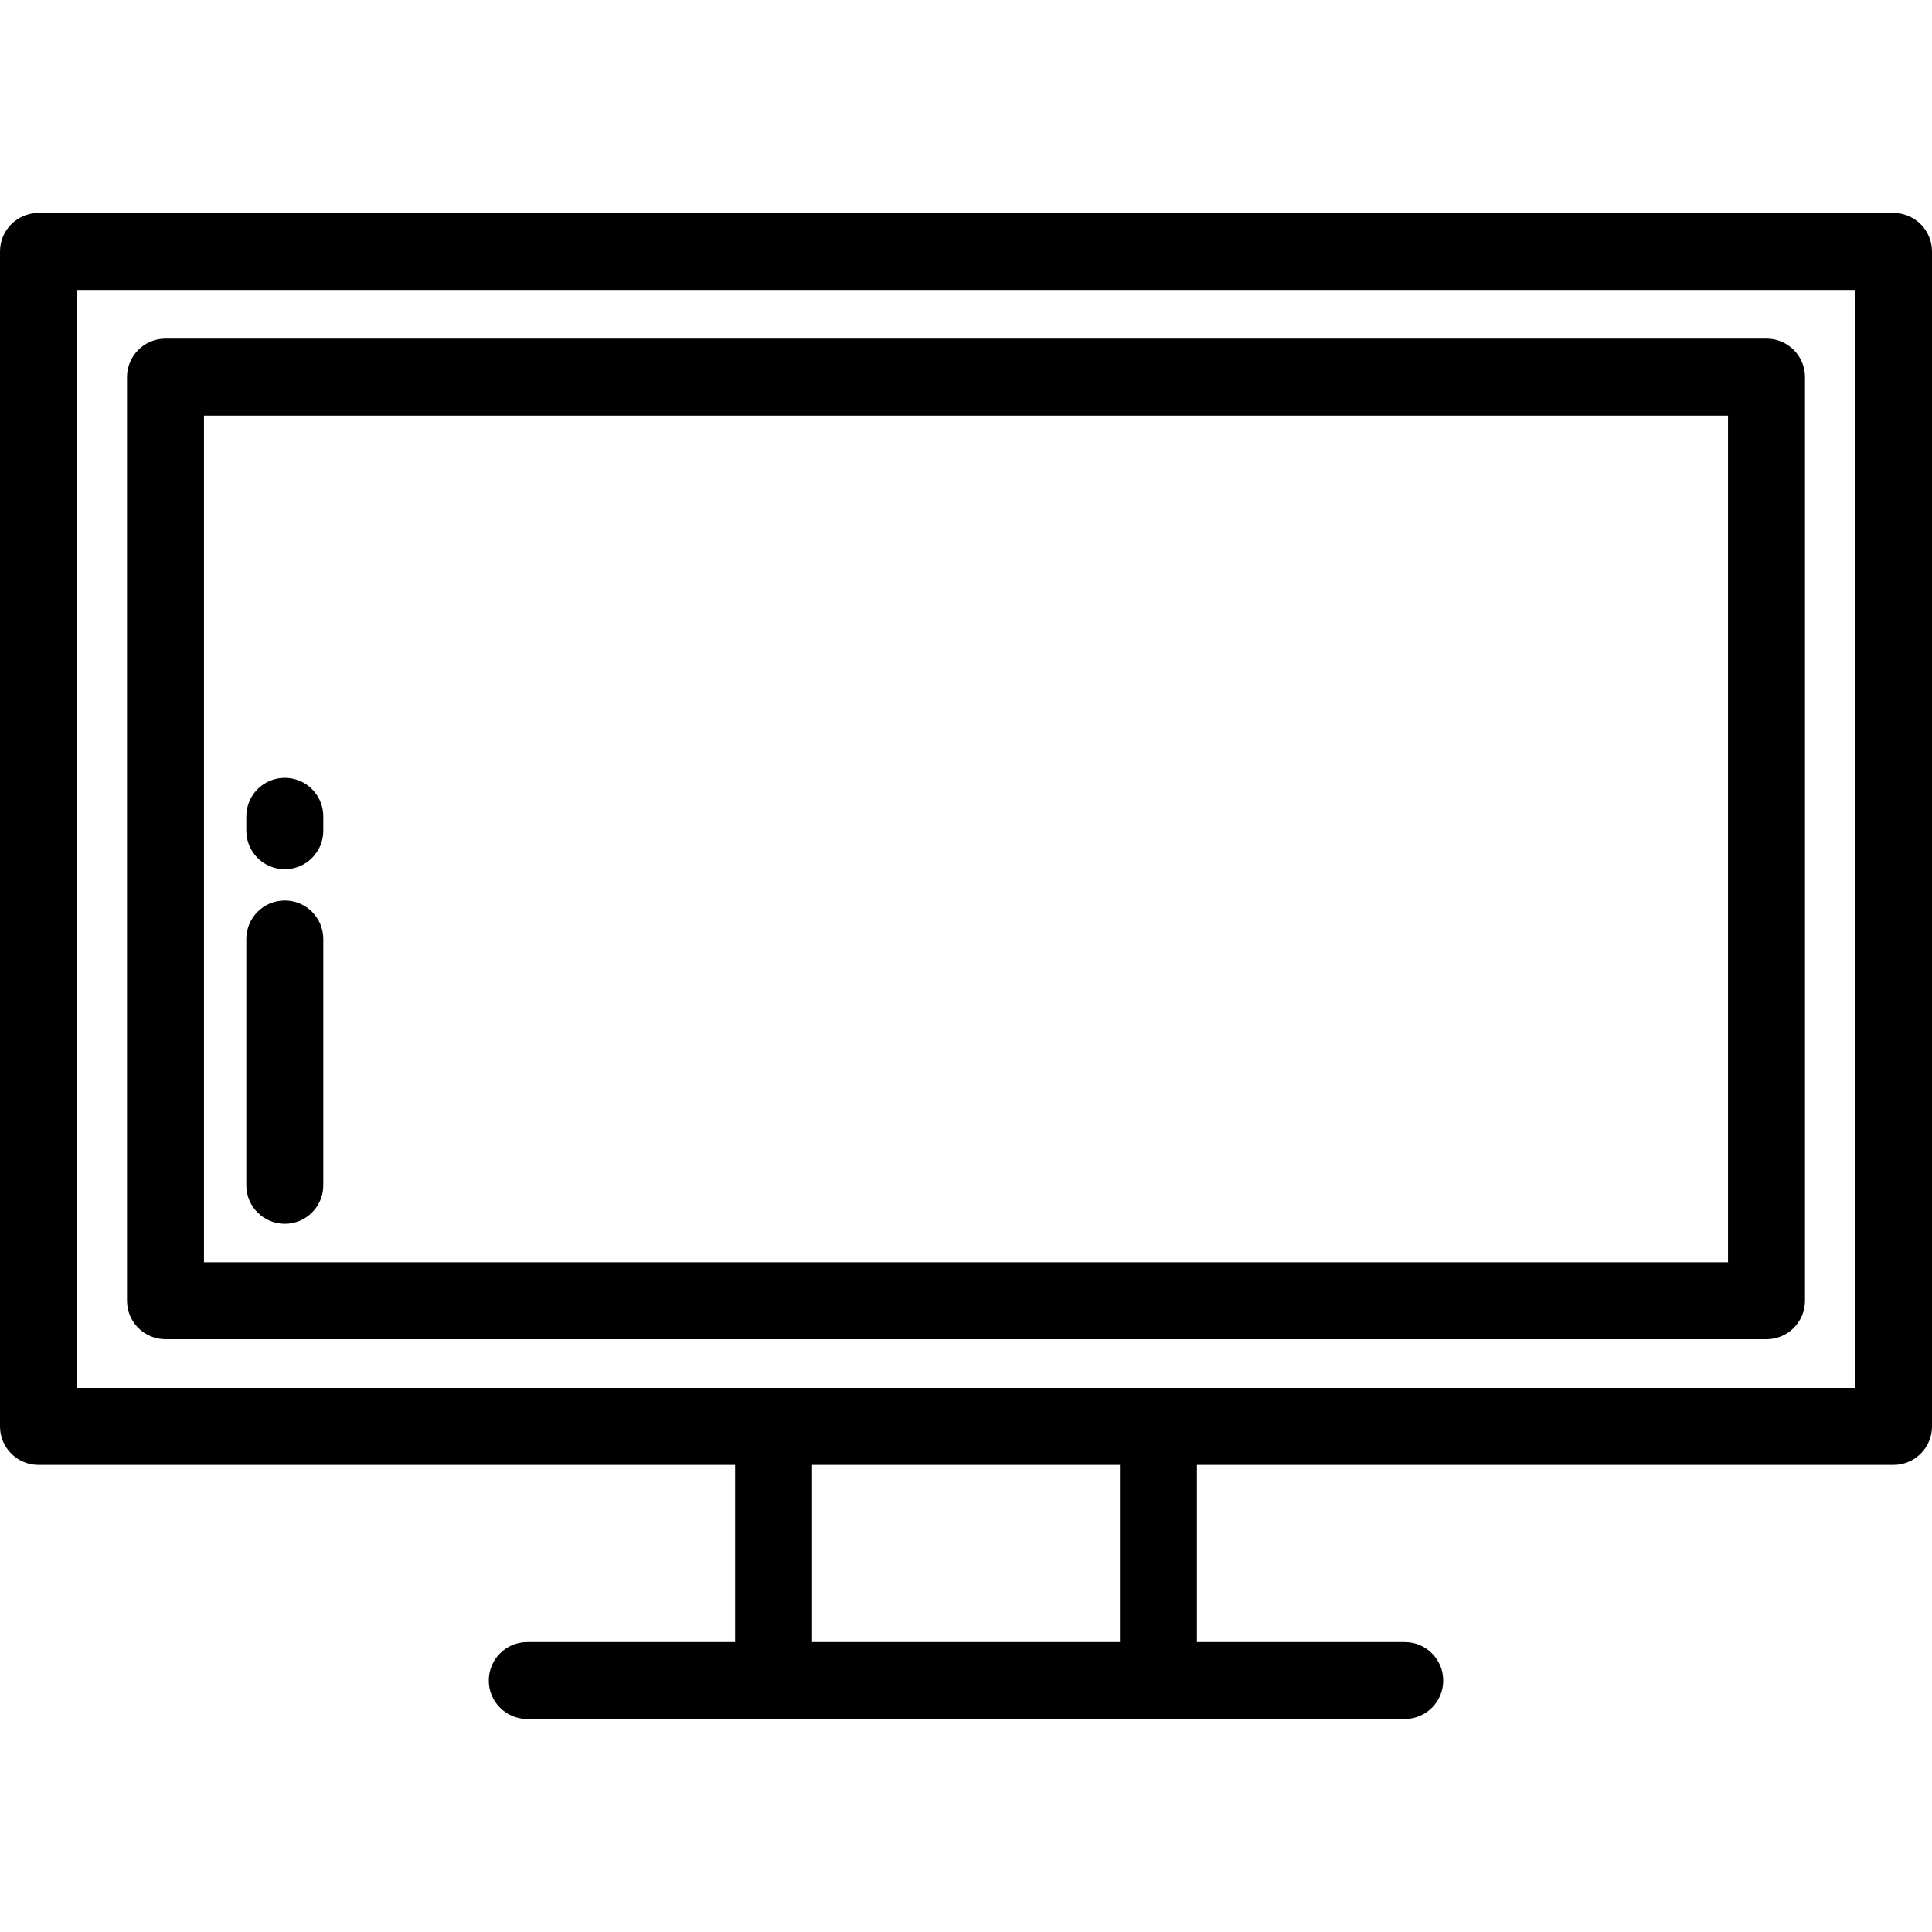
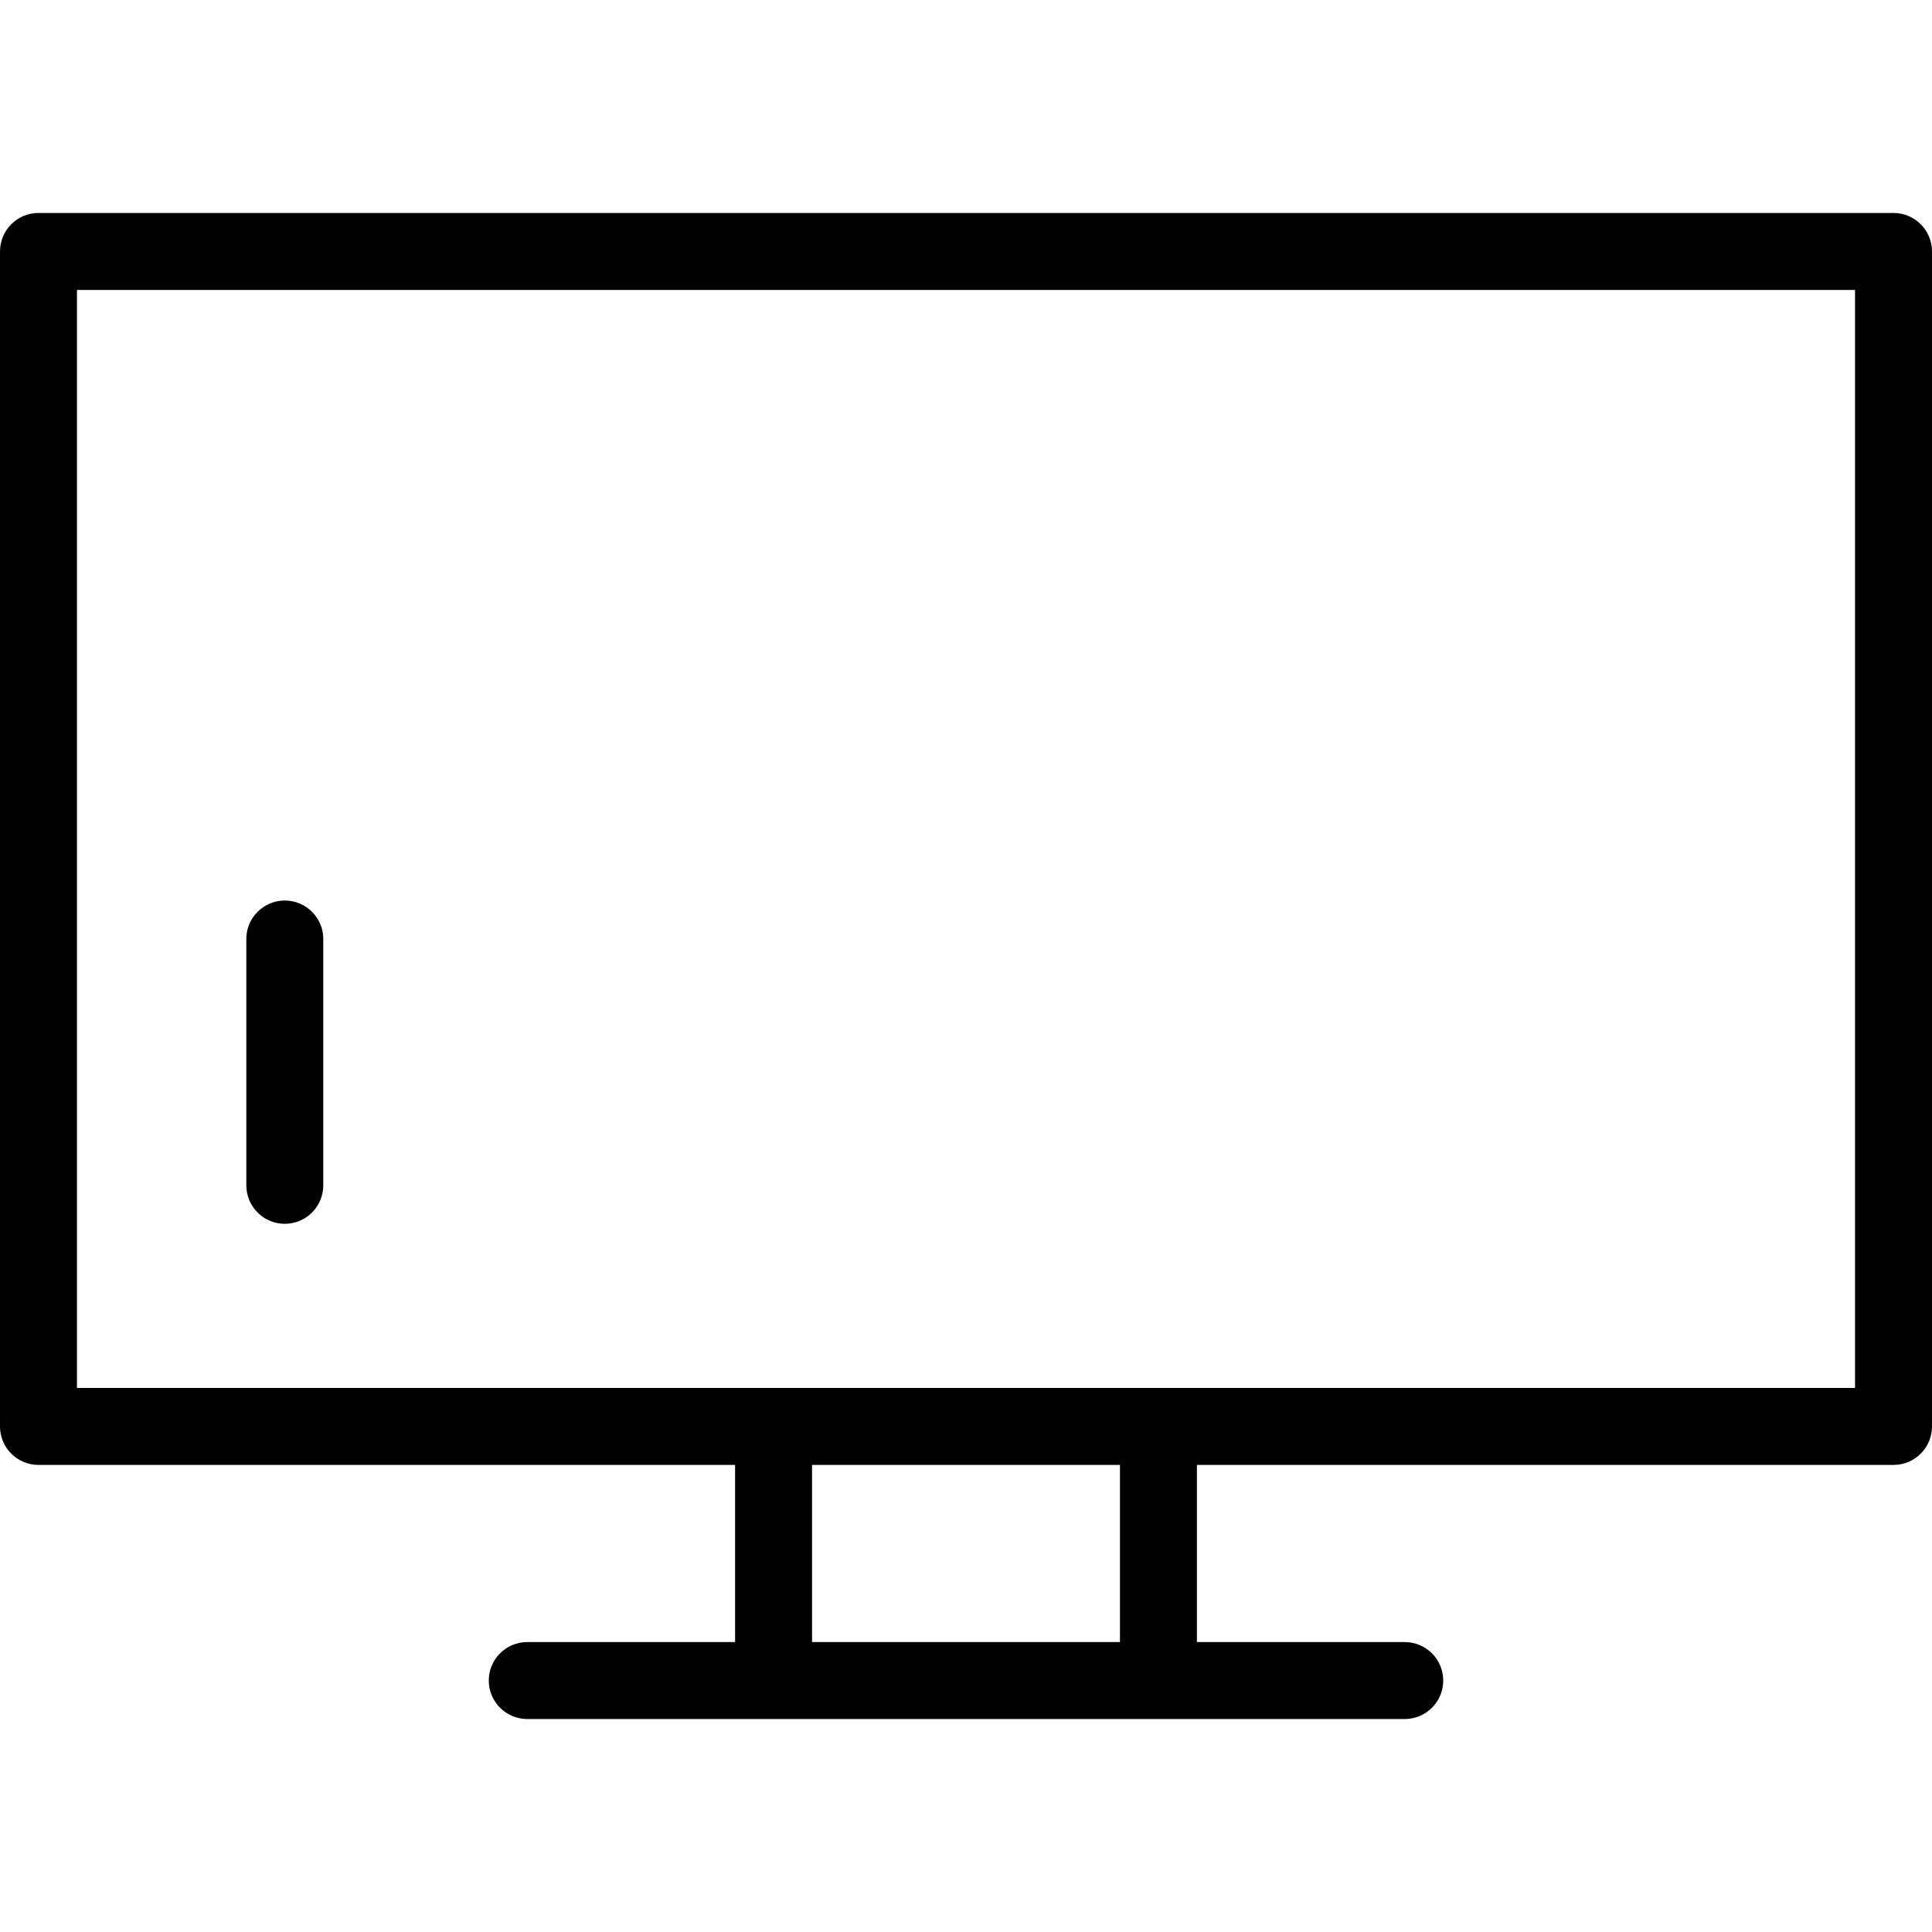
<svg xmlns="http://www.w3.org/2000/svg" version="1.1" id="Layer_1" x="0px" y="0px" viewBox="0 0 512 512" style="enable-background:new 0 0 512 512;" xml:space="preserve">
  <g>
    <g>
      <path d="M501.801,56.44H10.199C4.566,56.44,0,61.006,0,66.639v311.382c0,5.633,4.566,10.199,10.199,10.199h184.606v46.942h-55.076    c-5.633,0-10.199,4.566-10.199,10.199c0,5.633,4.566,10.199,10.199,10.199h232.542c5.633,0,10.199-4.566,10.199-10.199    c0-5.633-4.566-10.199-10.199-10.199h-55.076V388.22h184.606c5.633,0,10.199-4.566,10.199-10.199V66.639    C512,61.006,507.434,56.44,501.801,56.44z M296.797,435.162h-81.594V388.22h81.594V435.162z M491.602,367.82H20.398V76.837    h471.203V367.82z" />
    </g>
  </g>
  <g>
    <g>
-       <path d="M468.143,89.739H43.857c-5.633,0-10.199,4.566-10.199,10.199v244.781c0,5.633,4.566,10.199,10.199,10.199h424.287    c5.633,0,10.199-4.566,10.199-10.199V99.938C478.343,94.305,473.776,89.739,468.143,89.739z M457.944,334.52H54.056V110.138    h403.888V334.52z" />
-     </g>
+       </g>
  </g>
  <g>
    <g>
      <path d="M75.474,238.648c-5.633,0-10.199,4.566-10.199,10.199v65.275c0,5.633,4.566,10.199,10.199,10.199    c5.633,0,10.199-4.566,10.199-10.199v-65.275C85.673,243.214,81.107,238.648,75.474,238.648z" />
    </g>
  </g>
  <g>
    <g>
-       <path d="M75.474,206.138c-5.633,0-10.199,4.566-10.199,10.199v3.825c0,5.633,4.566,10.199,10.199,10.199    c5.633,0,10.199-4.566,10.199-10.199v-3.825C85.673,210.704,81.107,206.138,75.474,206.138z" />
-     </g>
+       </g>
  </g>
  <g>
</g>
  <g>
</g>
  <g>
</g>
  <g>
</g>
  <g>
</g>
  <g>
</g>
  <g>
</g>
  <g>
</g>
  <g>
</g>
  <g>
</g>
  <g>
</g>
  <g>
</g>
  <g>
</g>
  <g>
</g>
  <g>
</g>
</svg>